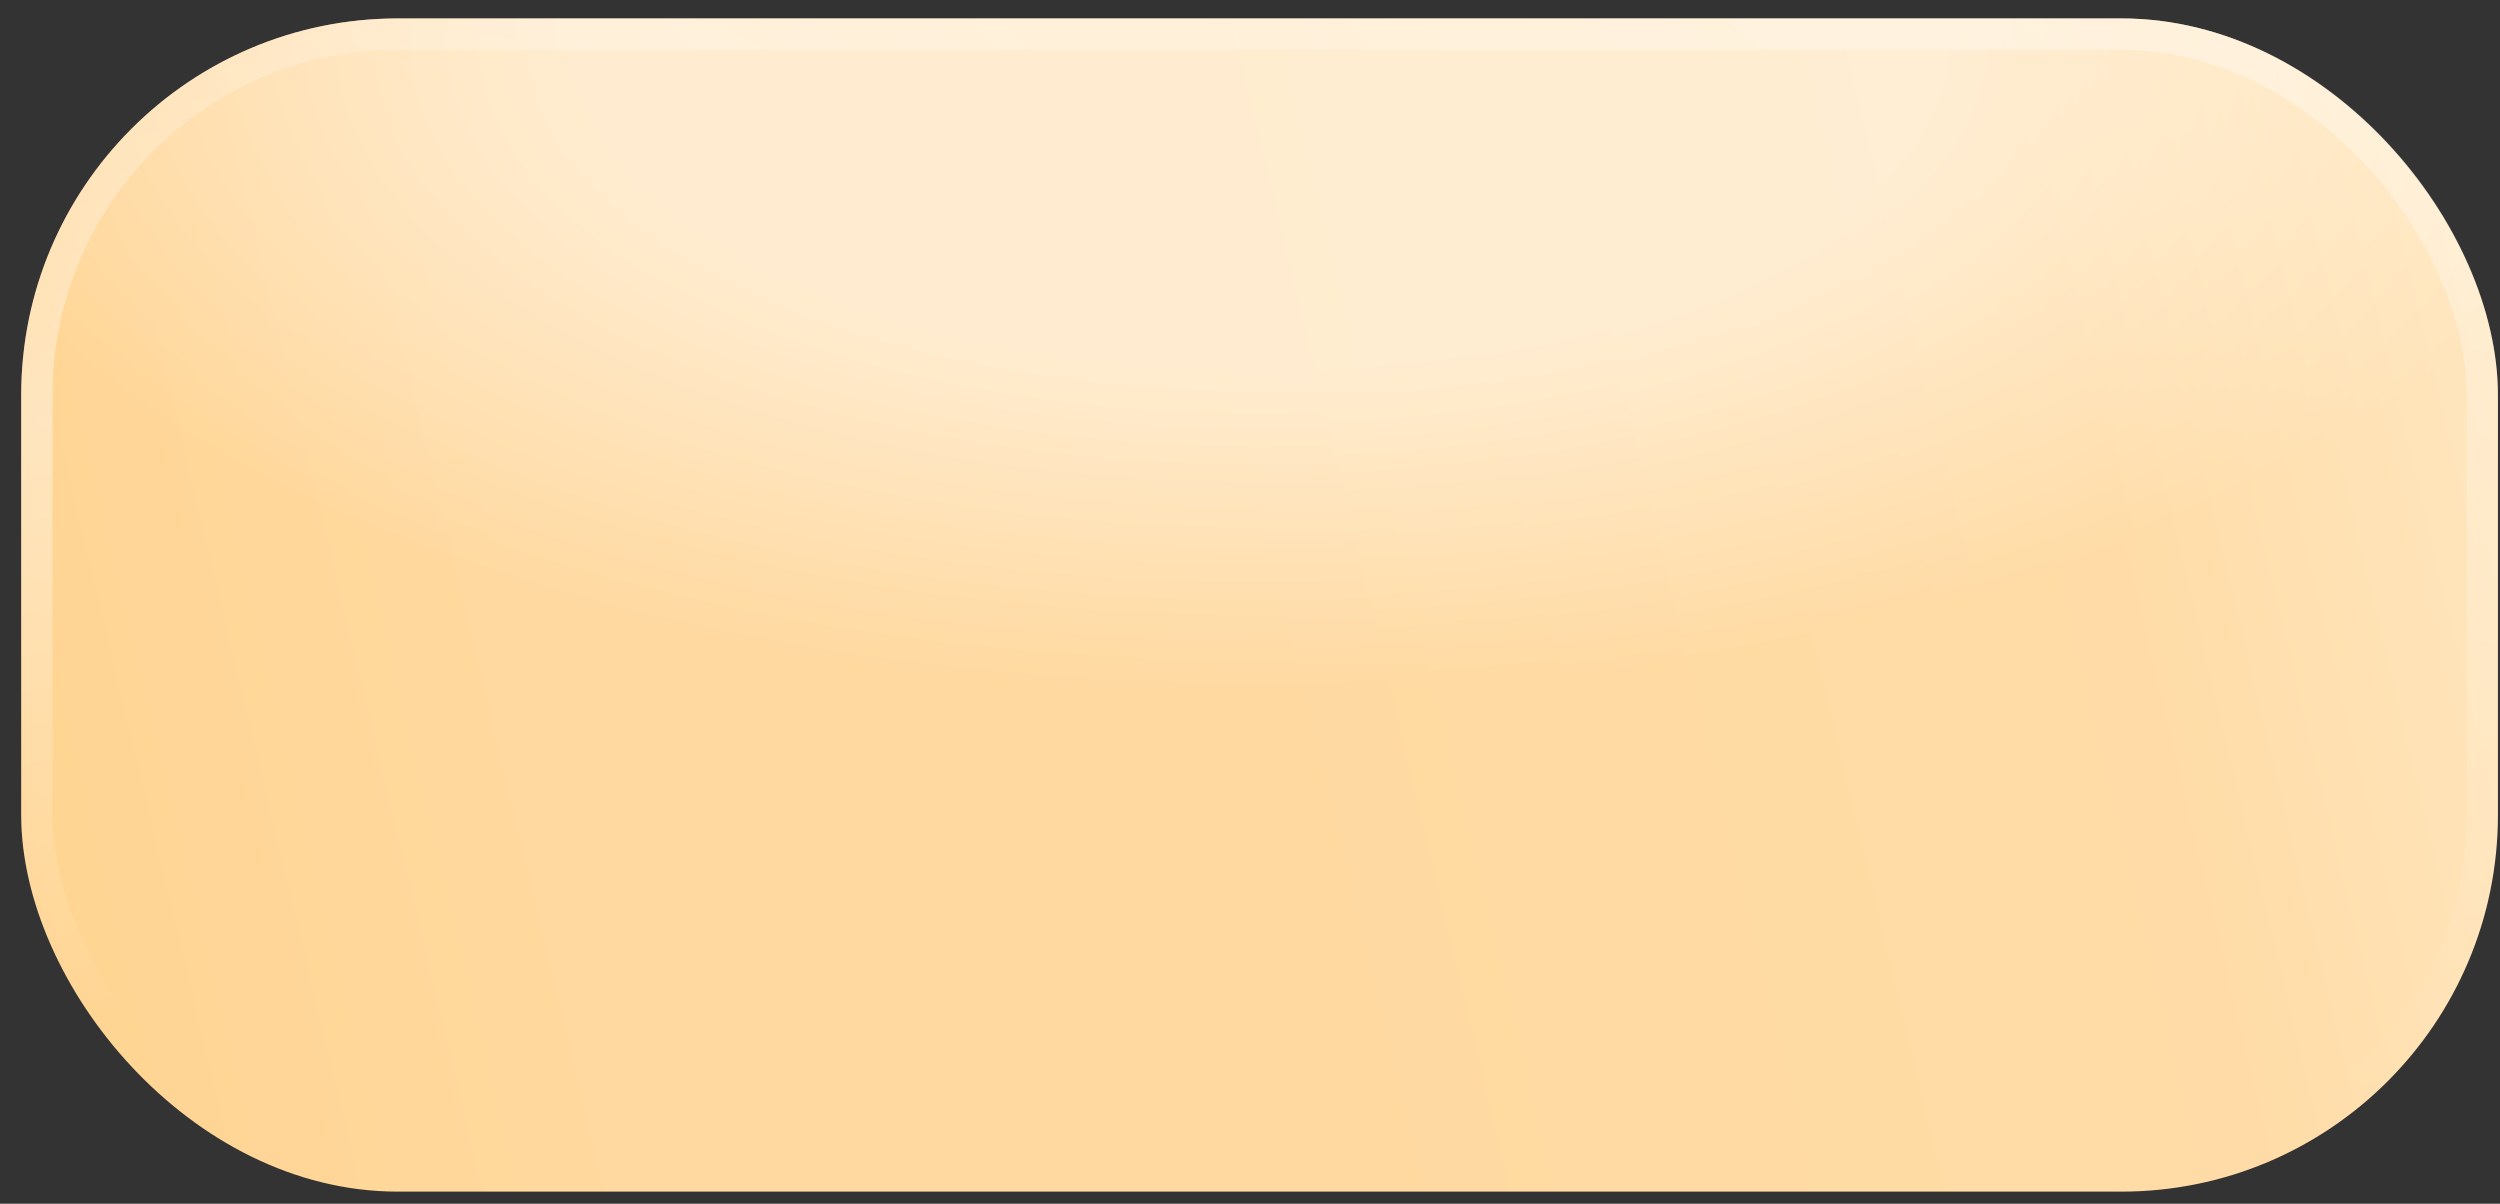
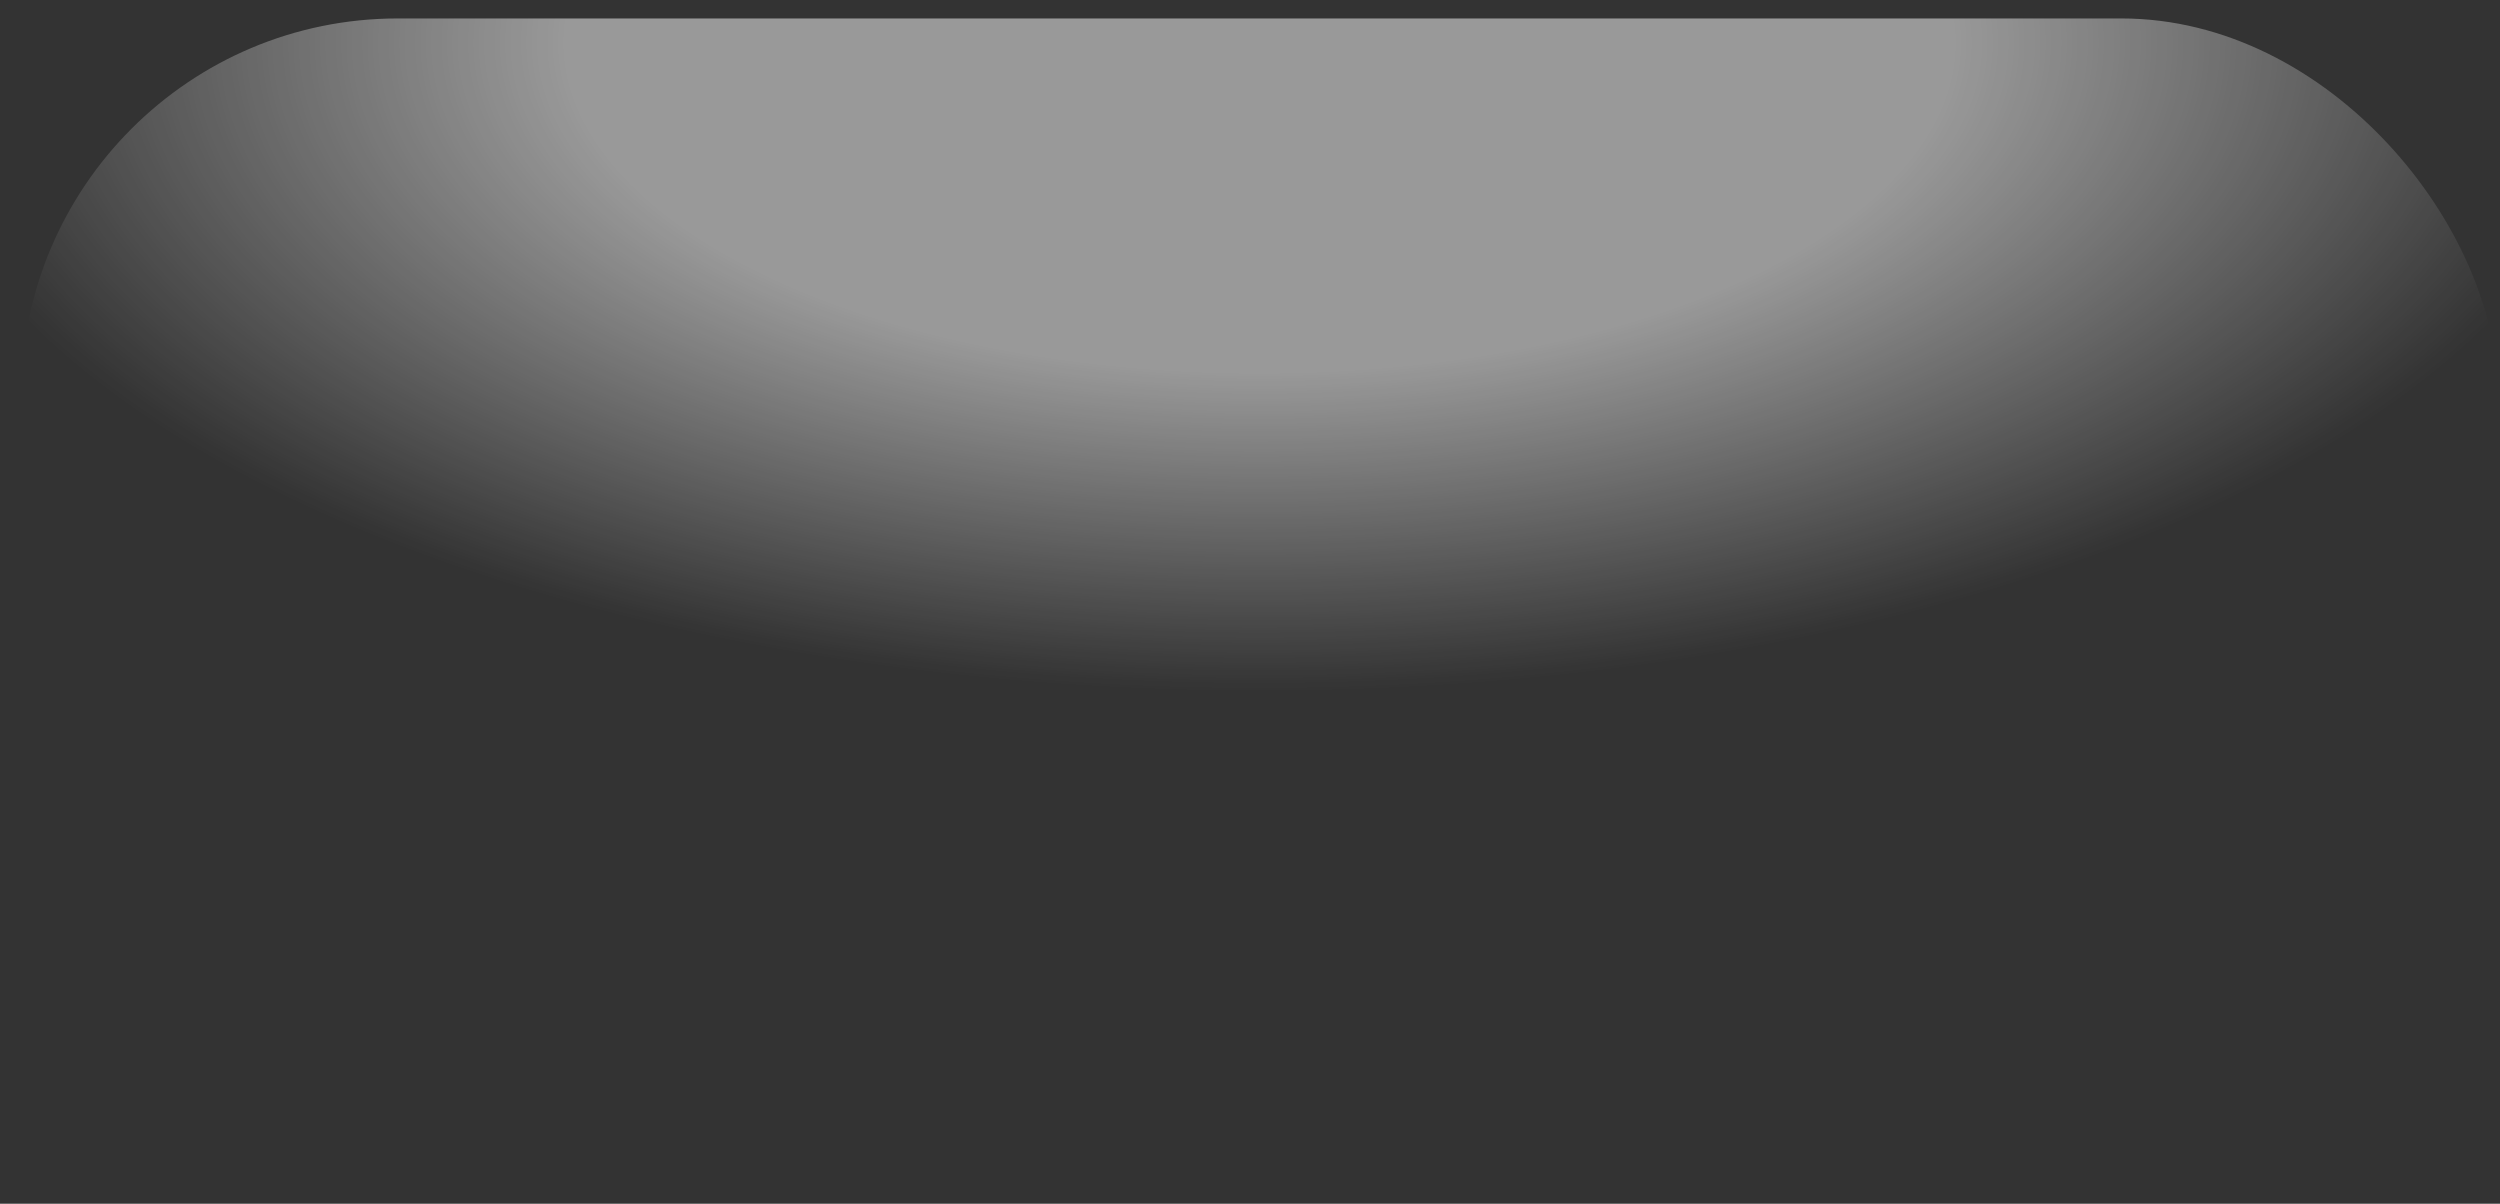
<svg xmlns="http://www.w3.org/2000/svg" width="108" height="52" viewBox="0 0 108 52" fill="none">
  <rect x="0" y="0" width="108" height="52" fill="#333333" stroke="none" />
-   <rect x="0.916" y="0.797" width="106.994" height="50.681" rx="16.268" fill="url(#paint0_linear_62_1896)" />
  <rect x="0.916" y="0.797" width="106.994" height="50.681" rx="16.268" fill="url(#paint1_radial_62_1896)" fill-opacity="0.5" />
-   <rect x="1.592" y="1.473" width="105.642" height="49.329" rx="15.592" stroke="url(#paint2_radial_62_1896)" stroke-opacity="0.4" stroke-width="1.352" />
-   <rect x="1.592" y="1.473" width="105.642" height="49.329" rx="15.592" stroke="url(#paint3_radial_62_1896)" stroke-opacity="0.4" stroke-width="1.352" />
  <defs>
    <linearGradient id="paint0_linear_62_1896" x1="112.718" y1="-1.686" x2="-18.49" y2="29.604" gradientUnits="userSpaceOnUse">
      <stop stop-color="#FFEBCA" />
      <stop offset="0.197" stop-color="#FFDCA7" />
      <stop offset="0.481" stop-color="#FFD9A0" />
      <stop offset="0.697" stop-color="#FFD9A0" />
      <stop offset="1" stop-color="#FFD189" />
    </linearGradient>
    <radialGradient id="paint1_radial_62_1896" cx="0" cy="0" r="1" gradientUnits="userSpaceOnUse" gradientTransform="translate(54.413 1.925) rotate(90) scale(27.943 58.991)">
      <stop offset="0.506" stop-color="white" />
      <stop offset="1" stop-color="white" stop-opacity="0" />
    </radialGradient>
    <radialGradient id="paint2_radial_62_1896" cx="0" cy="0" r="1" gradientUnits="userSpaceOnUse" gradientTransform="translate(107.91 -3.312) rotate(105.562) scale(51.455 119.452)">
      <stop stop-color="white" />
      <stop offset="1" stop-color="white" stop-opacity="0" />
    </radialGradient>
    <radialGradient id="paint3_radial_62_1896" cx="0" cy="0" r="1" gradientUnits="userSpaceOnUse" gradientTransform="translate(2.136 18.176) rotate(74.182) scale(25.626 59.666)">
      <stop stop-color="white" />
      <stop offset="1" stop-color="white" stop-opacity="0" />
    </radialGradient>
  </defs>
</svg>